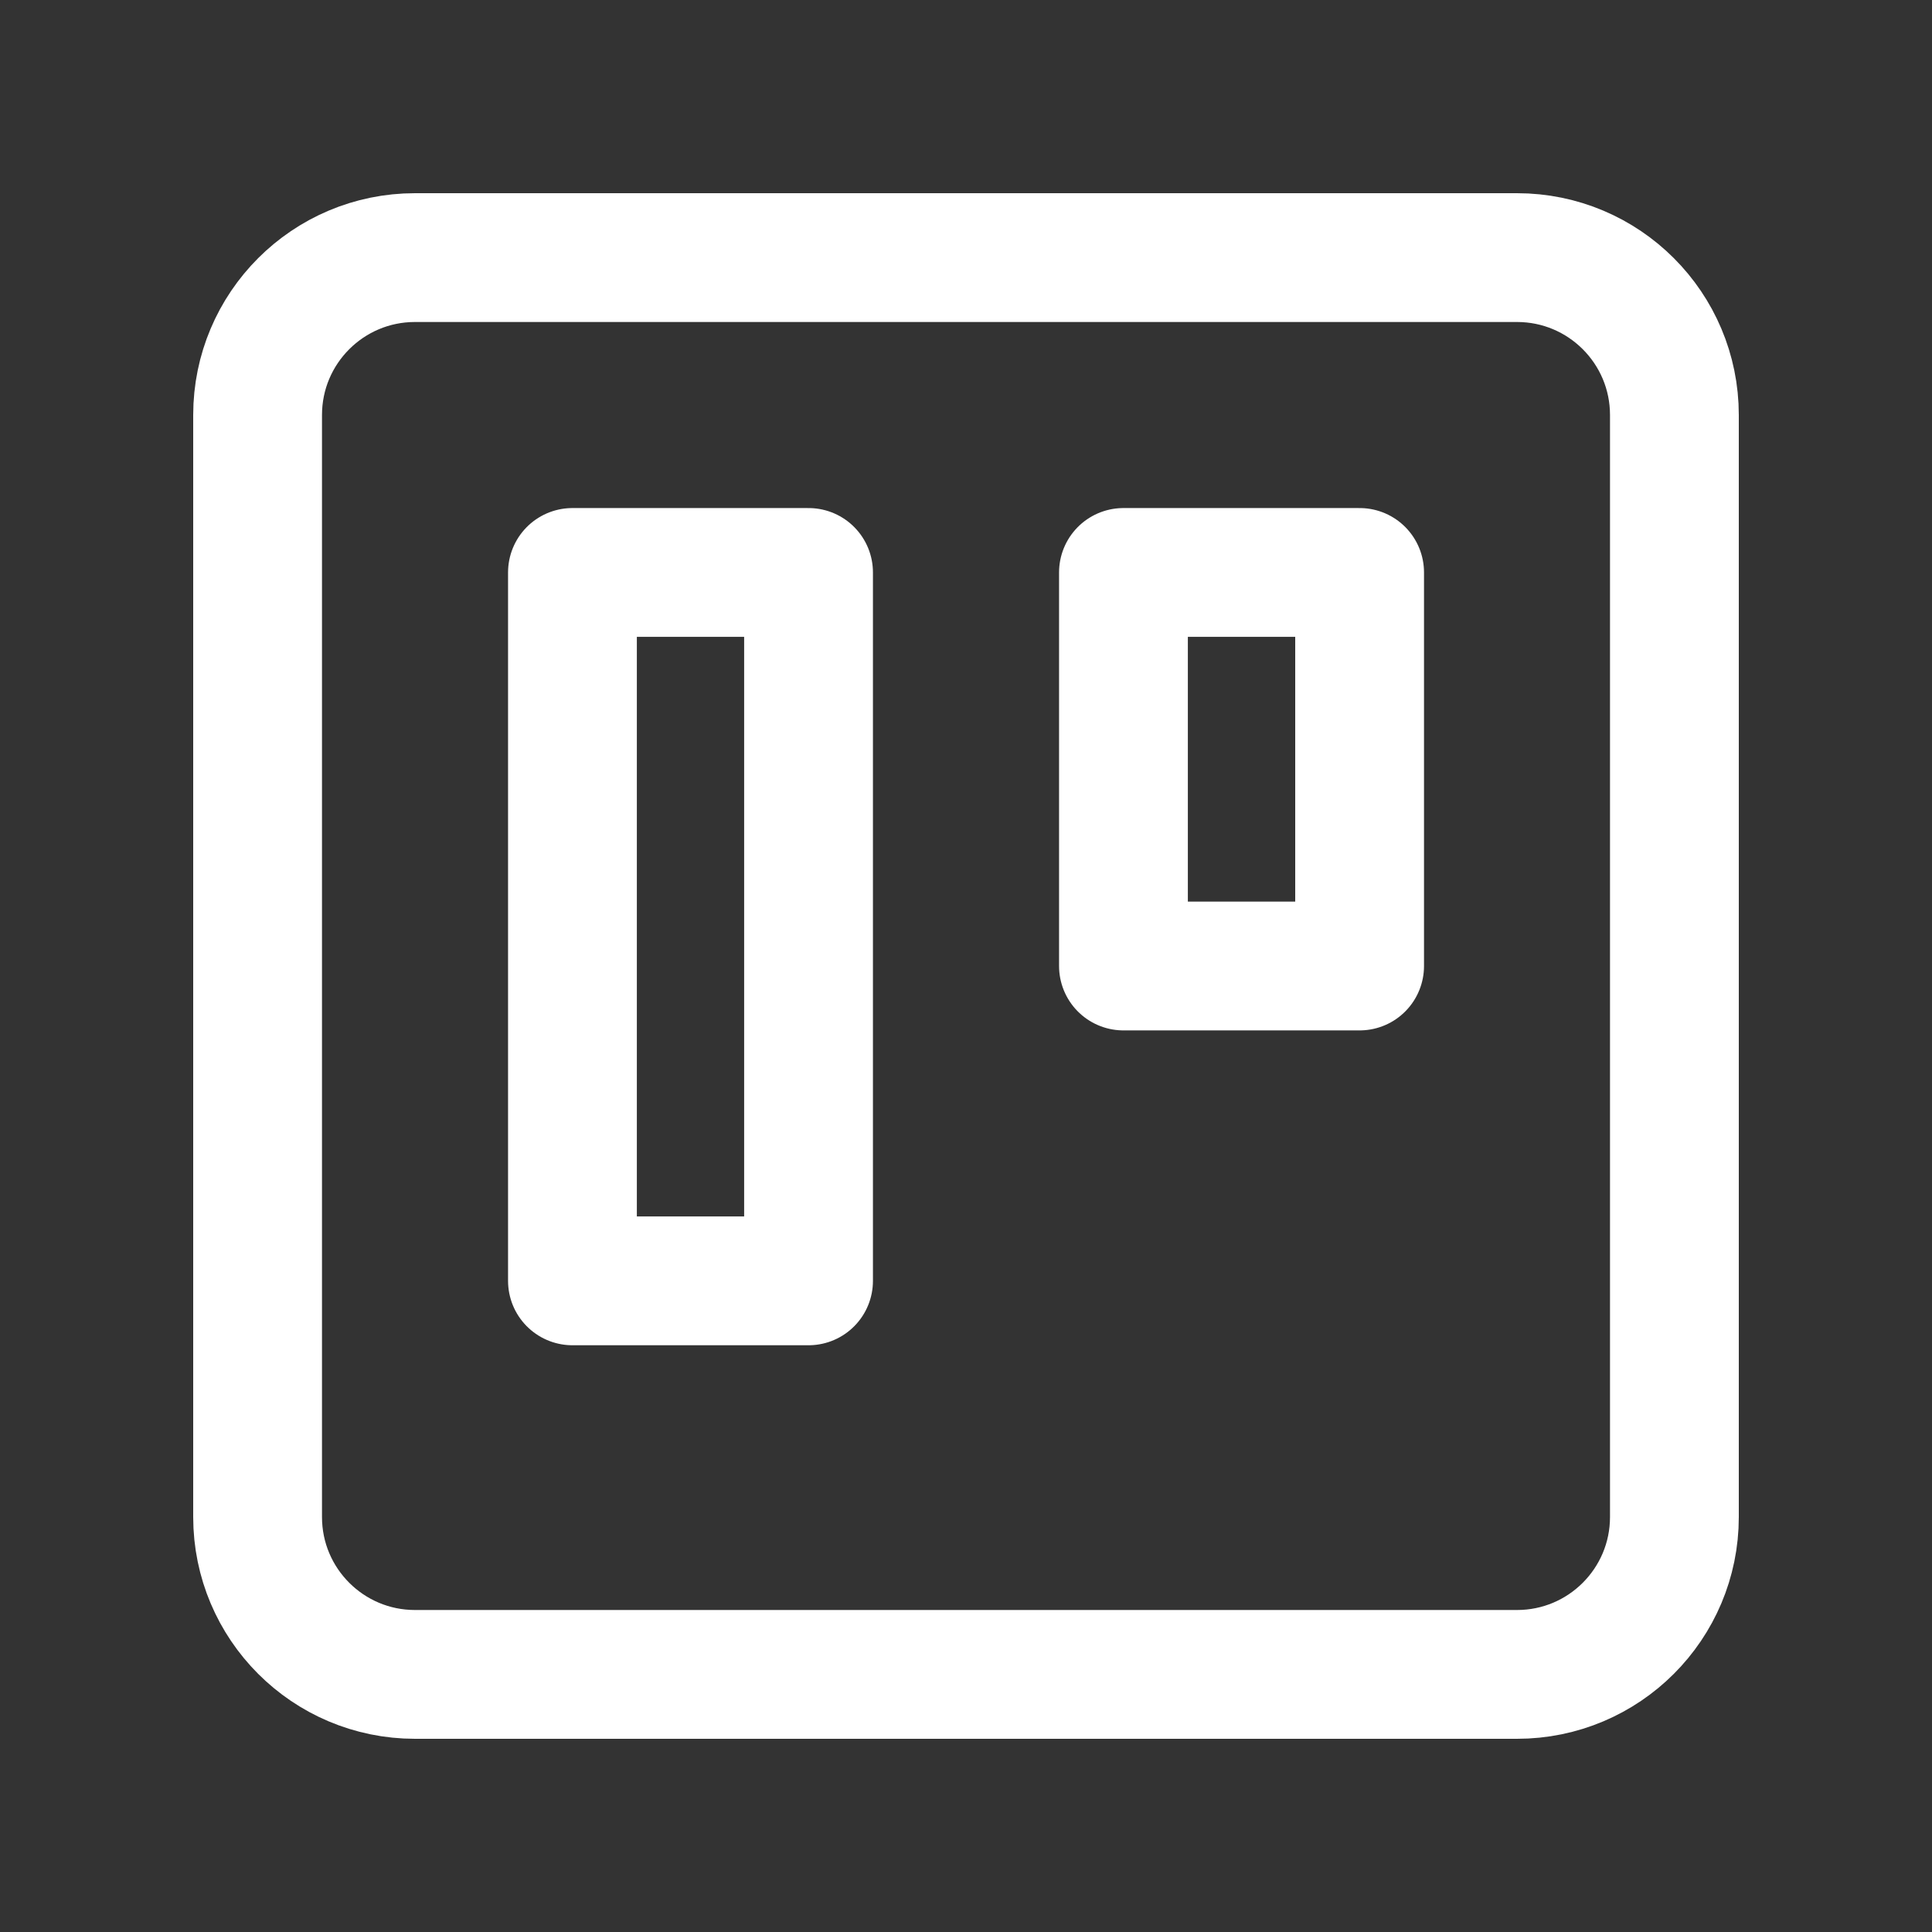
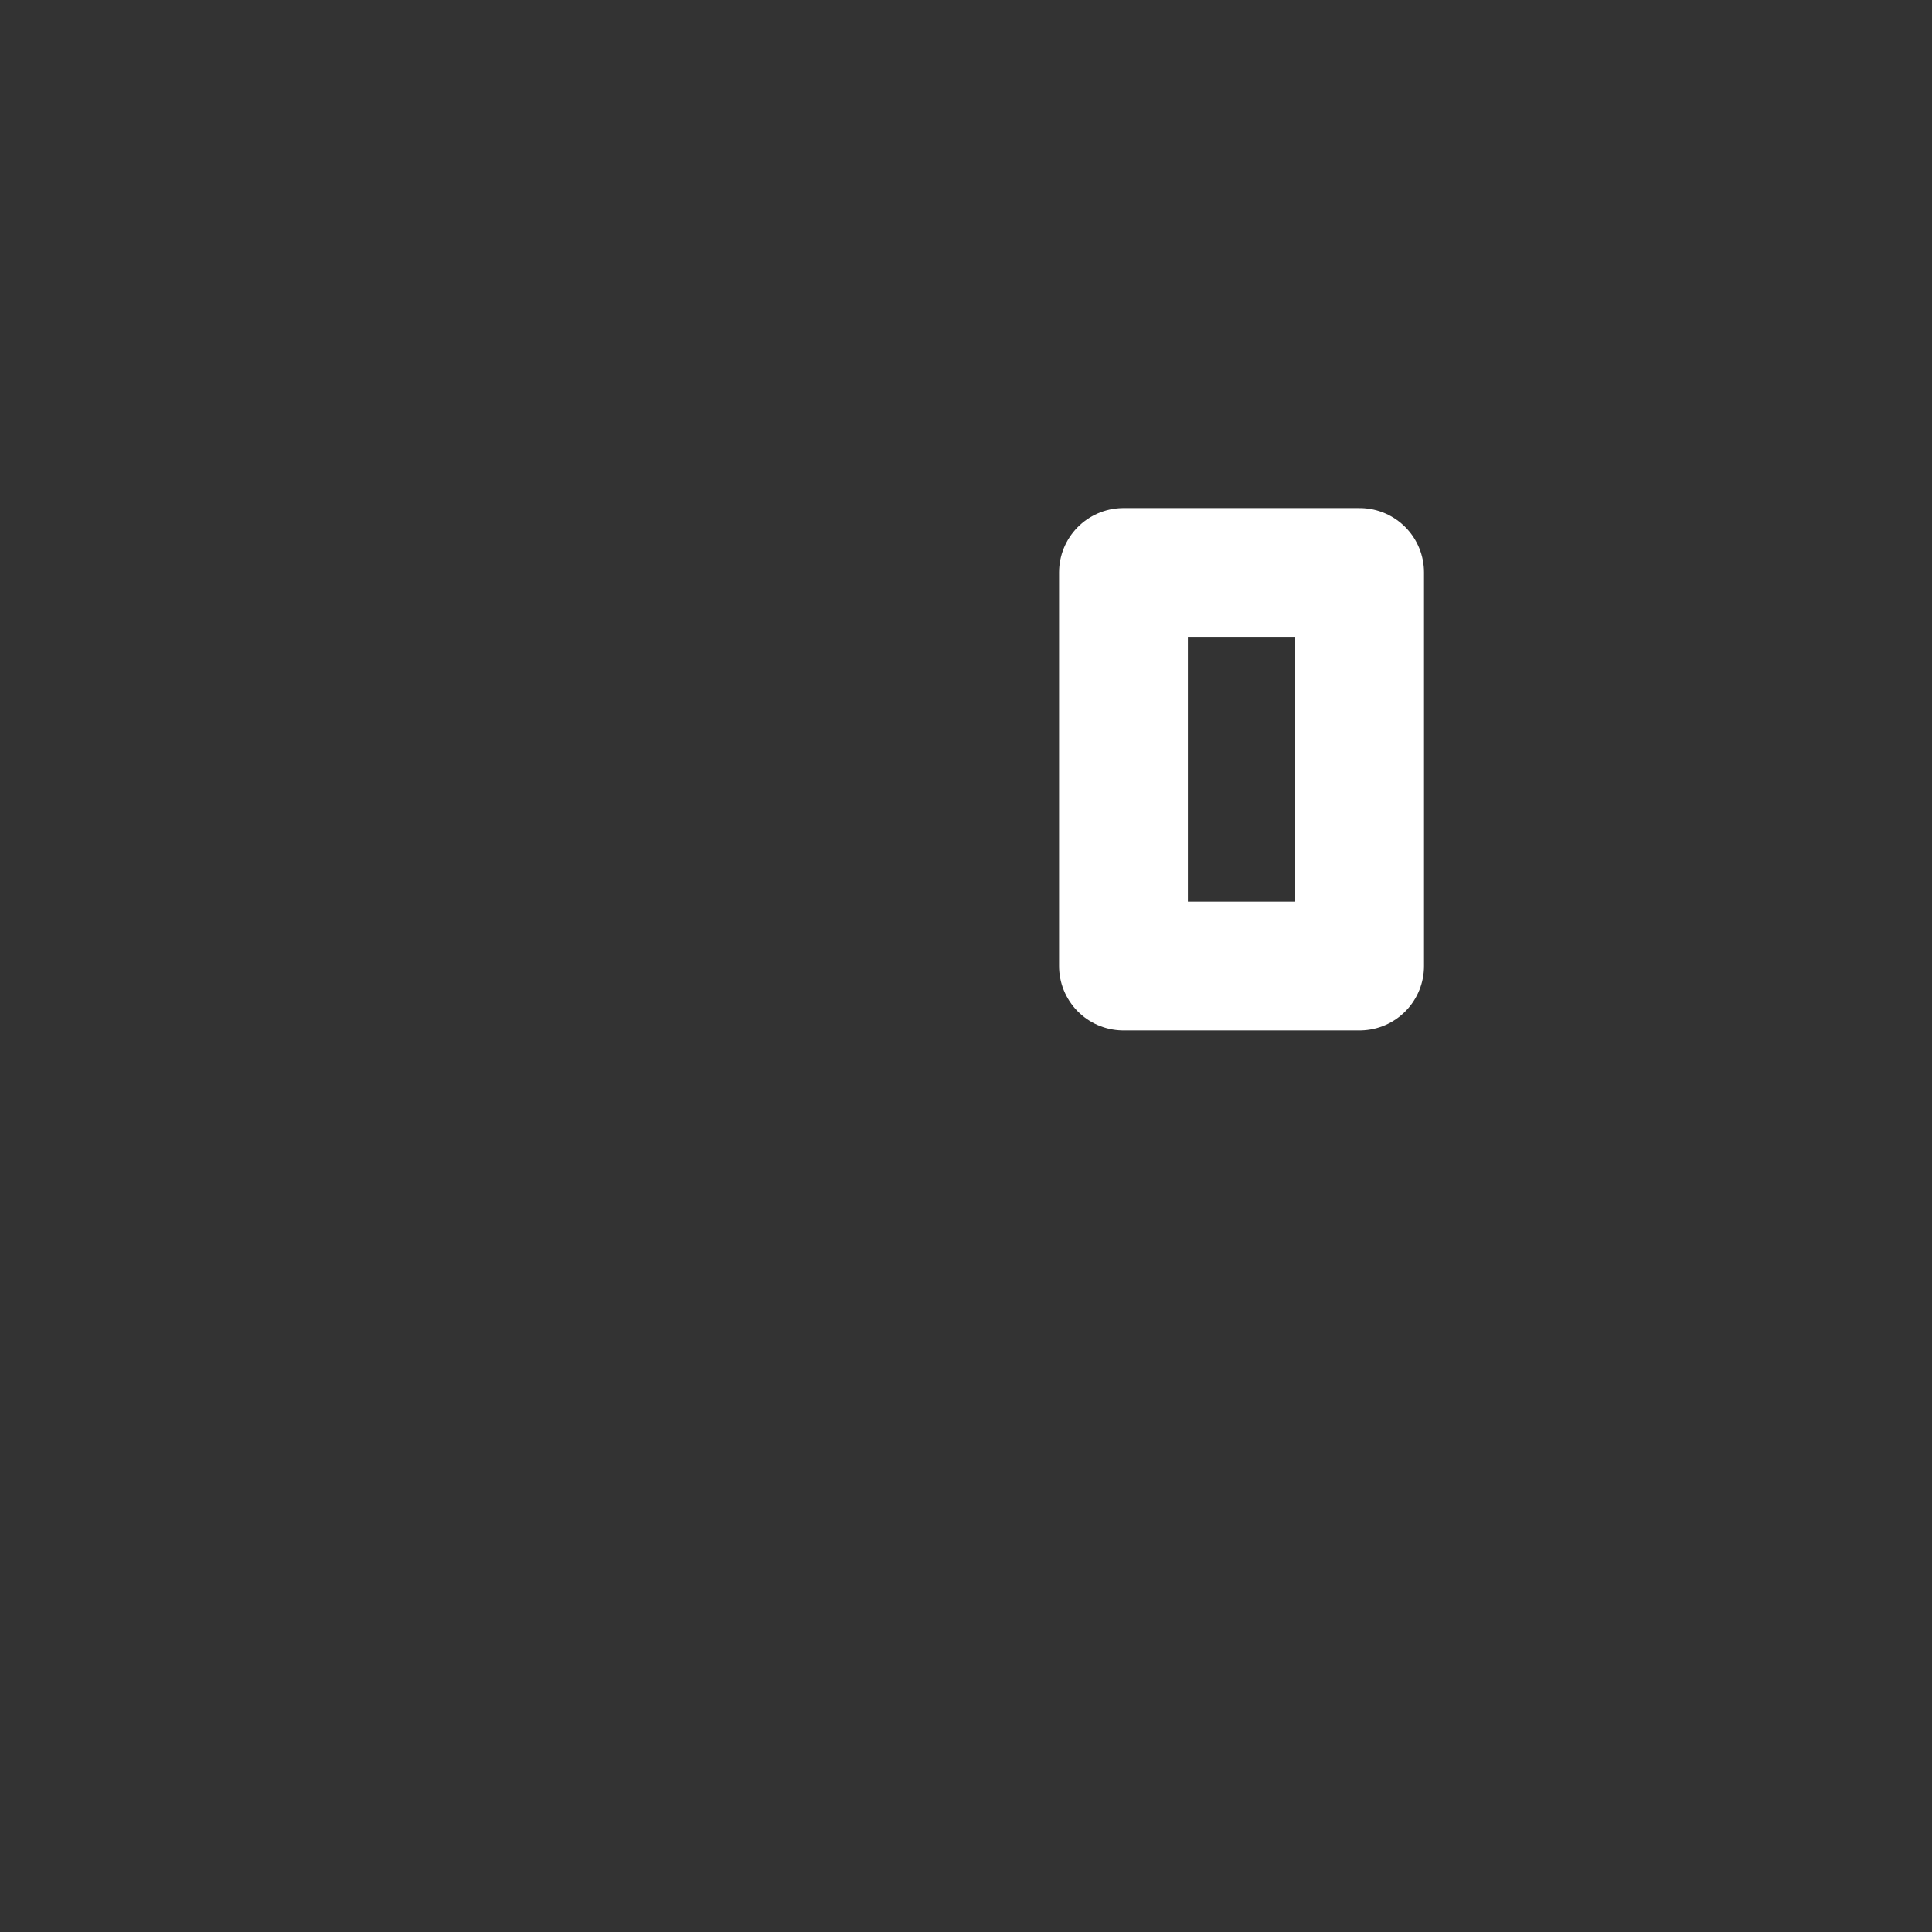
<svg xmlns="http://www.w3.org/2000/svg" width="30" height="30" viewBox="0 0 30 30" fill="none">
  <rect x="0" y="0" width="30" height="30" fill="#333333" stroke="none" />
-   <path d="M23.556 4H6.444C5.094 4 4 5.094 4 6.444V23.556C4 24.906 5.094 26 6.444 26H23.556C24.906 26 26 24.906 26 23.556V6.444C26 5.094 24.906 4 23.556 4Z" stroke="white" stroke-width="2" stroke-linecap="round" stroke-linejoin="round" />
  <path d="M21.112 8.889H17.445V15H21.112V8.889Z" stroke="white" stroke-width="2" stroke-linecap="round" stroke-linejoin="round" />
-   <path d="M12.555 8.889H8.889V19.889H12.555V8.889Z" stroke="white" stroke-width="2" stroke-linecap="round" stroke-linejoin="round" />
</svg>